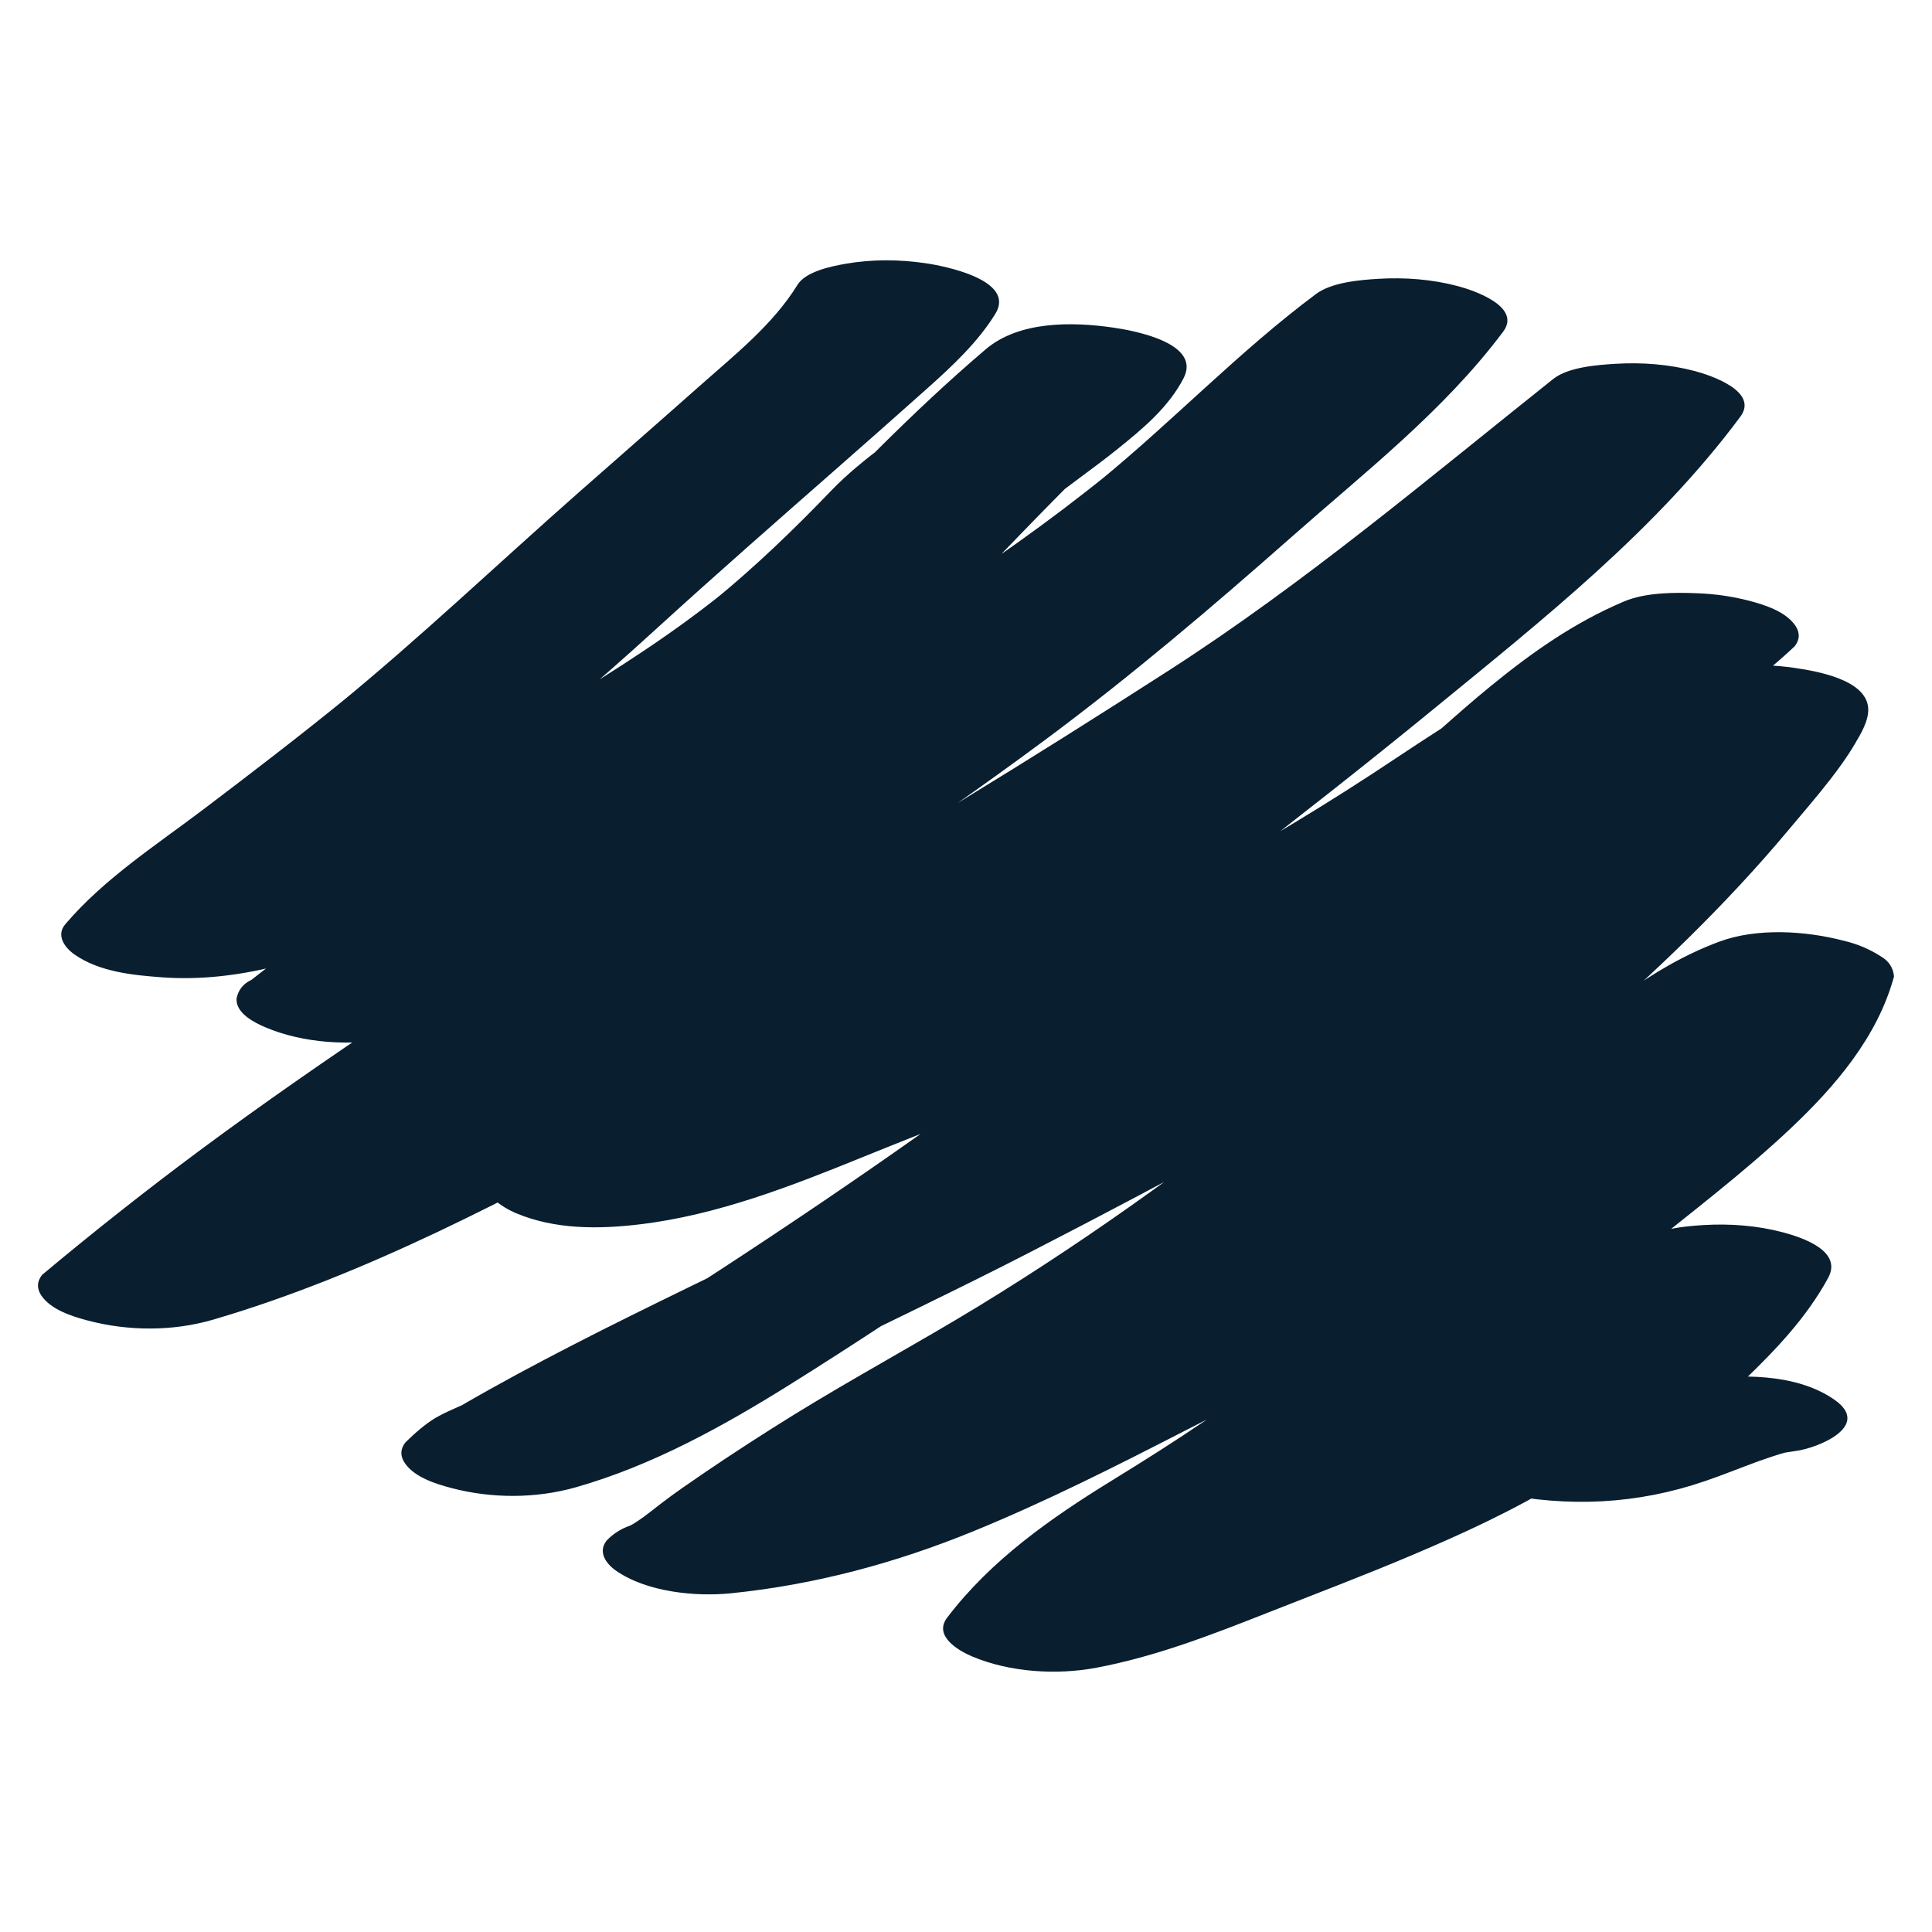
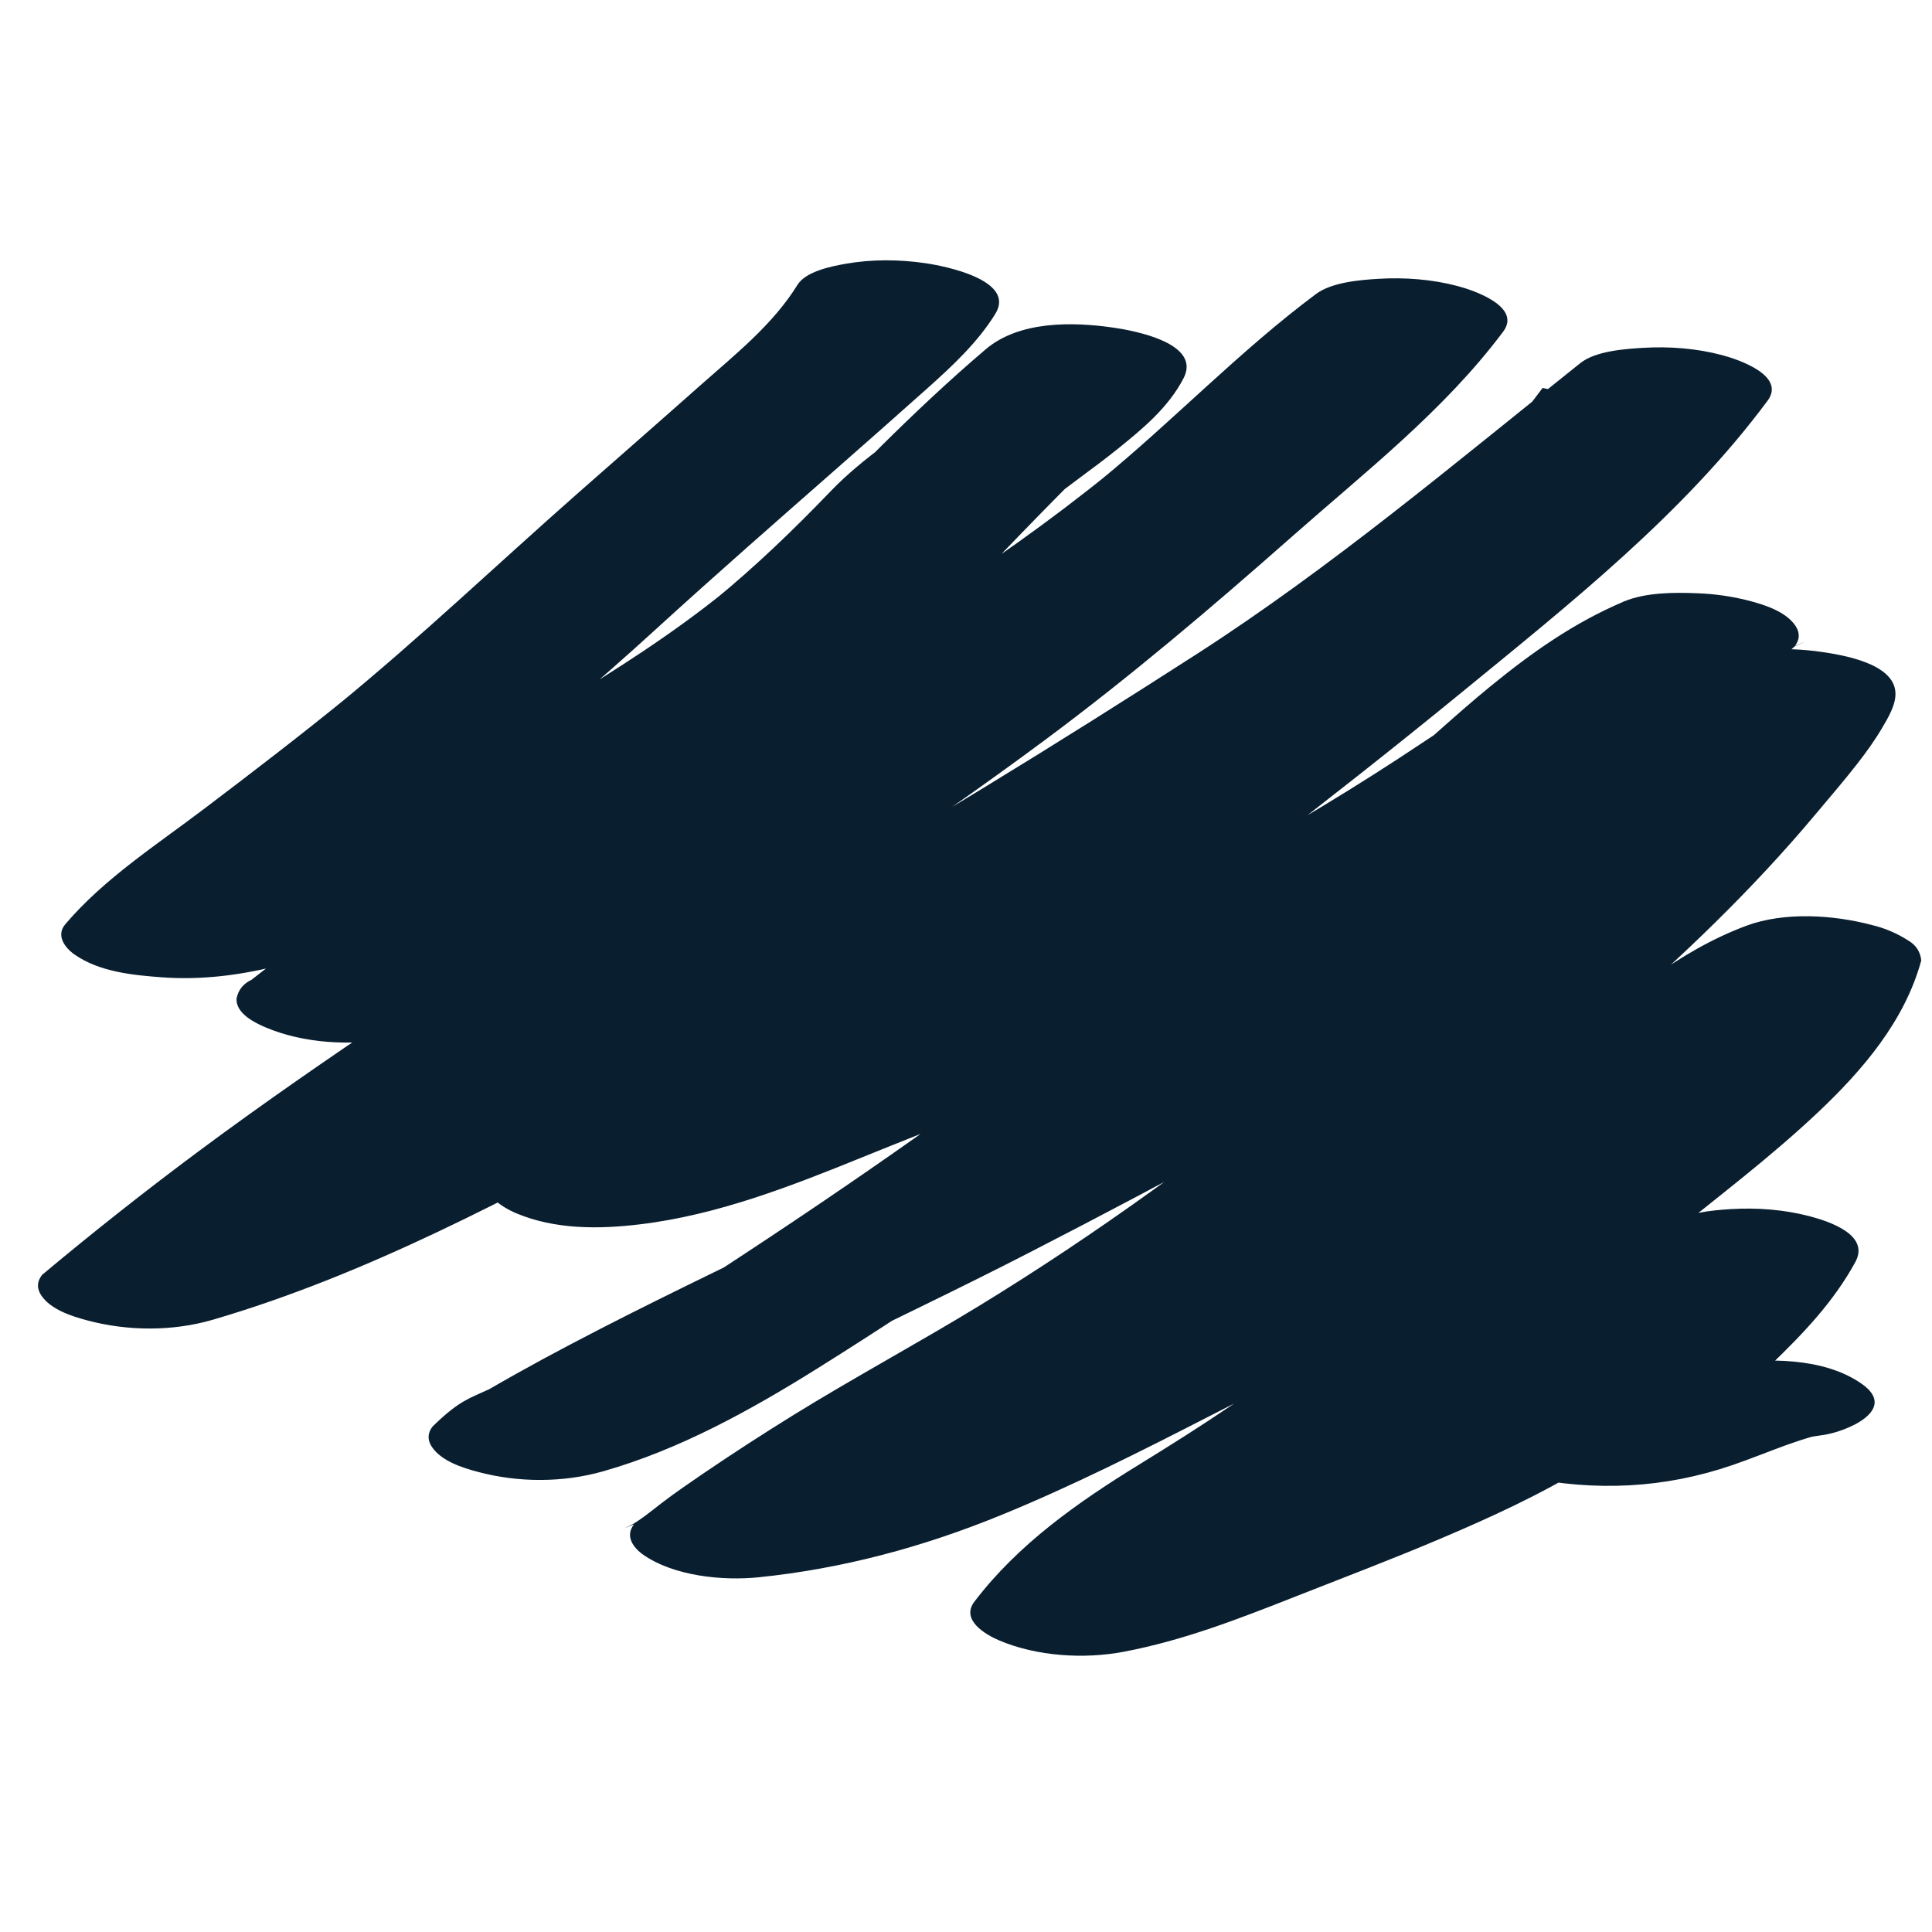
<svg xmlns="http://www.w3.org/2000/svg" version="1.1" x="0px" y="0px" width="100px" height="100px" viewBox="-1.966 -13.474 100 100" overflow="visible" enable-background="new -1.966 -13.474 100 100" xml:space="preserve">
  <defs>
</defs>
-   <path fill="#091E2F" d="M39.312,1.269c-1.271,2.063-3.272,3.645-5.063,5.233c-2.07,1.837-4.156,3.659-6.234,5.489  c-4.188,3.687-8.231,7.542-12.551,11.073c0.186-0.152,0.372-0.304,0.557-0.456c-2.441,1.989-4.94,3.903-7.45,5.805  c-2.45,1.856-5.154,3.595-7.157,5.951c-0.496,0.582-0.023,1.215,0.472,1.563c1.296,0.909,3.04,1.076,4.564,1.187  c3.945,0.282,7.798-0.957,11.369-2.506c3.171-1.375,6.327-2.811,9.423-4.347C34.621,26.602,41.936,22.319,48,16.697  c1.56-1.446,2.953-3.091,4.591-4.448c-0.187,0.152-0.372,0.304-0.558,0.456c1.252-1.019,2.589-1.925,3.845-2.938  c1.306-1.051,2.634-2.15,3.417-3.664c0.938-1.809-2.52-2.457-3.62-2.617c-2.134-0.312-4.886-0.355-6.62,1.119  c-7.551,6.421-13.692,14.317-21.361,20.61c0.185-0.152,0.372-0.304,0.558-0.455c-5.499,4.479-11.647,8.082-17.205,12.484  c-0.427,0.2-0.685,0.525-0.771,0.979c-0.032,0.763,0.952,1.245,1.503,1.479c1.955,0.828,4.377,0.965,6.449,0.588  c7.134-1.305,12.824-6.034,18.968-9.525c6.936-3.941,13.935-7.796,20.542-12.278c2.949-2.001,5.826-4.134,8.527-6.461  c2.651-2.284,5.141-4.753,7.85-6.975c-0.188,0.152-0.373,0.303-0.561,0.456c0.566-0.463,1.145-0.913,1.729-1.35  c-3.226-0.651-6.454-1.302-9.683-1.954c-2.332,3.114-5.274,5.7-8.203,8.237c-3.057,2.648-6.039,5.385-9.172,7.944  c0.186-0.152,0.371-0.303,0.558-0.454C36,28.336,21.525,36.302,8.319,46.113c-2.765,2.056-5.464,4.19-8.106,6.399  c-0.269,0.344-0.284,0.697-0.045,1.062c0.498,0.743,1.6,1.088,2.4,1.3c2.089,0.555,4.4,0.567,6.477-0.037  c7.998-2.341,15.429-6.345,22.735-10.271c7.385-3.97,14.754-7.948,21.97-12.22c5.998-3.552,11.966-7.223,17.675-11.228  c5.581-3.917,10.807-8.312,16.137-12.557c-3.228-0.651-6.455-1.302-9.684-1.954c-4.455,6.007-10.497,10.738-16.249,15.437  c0.187-0.151,0.373-0.304,0.56-0.456c-3.33,2.716-6.721,5.358-10.127,7.974c-1.708,1.31-3.417,2.613-5.127,3.917  c-1.48,1.129-2.925,2.312-4.517,3.28c-1.371,0.833-2.823,1.523-4.286,2.175c-0.218,0.097-0.893,0.389,0.133-0.057  c-0.18,0.078-0.361,0.155-0.542,0.232c-0.364,0.152-0.728,0.308-1.09,0.46c-0.788,0.33-1.577,0.659-2.362,0.996  c-3.358,1.437-6.554,2.969-9.371,5.326c-0.522,0.437-1.008,0.913-1.467,1.414c-0.814,0.888,0.673,1.744,1.288,2.006  c2.032,0.861,4.305,0.844,6.45,0.584c4.002-0.48,7.829-1.979,11.538-3.486c3.597-1.462,7.23-2.829,10.797-4.365  c7.807-3.361,15.395-7.201,22.602-11.712c2.547-1.594,5.024-3.296,7.547-4.929c2.535-1.645,5.061-3.346,7.269-5.422  c0.269-0.343,0.283-0.697,0.045-1.062c-0.5-0.743-1.6-1.088-2.401-1.299c-0.879-0.226-1.771-0.354-2.68-0.387  c-1.179-0.05-2.683-0.046-3.797,0.426c-2.591,1.099-4.747,2.624-6.921,4.398c-1.854,1.514-3.587,3.171-5.431,4.7  c0.188-0.151,0.373-0.303,0.558-0.455c-6.565,5.223-13.114,10.471-19.854,15.472c-6.557,4.86-13.356,9.399-20.25,13.771  c-1.671,1.062-3.378,2.073-5.14,2.979c-0.415,0.21-0.835,0.414-1.258,0.614c-0.209,0.097-0.42,0.191-0.631,0.287  c0.945-0.422,0.204-0.092,0.01-0.012c-0.892,0.369-1.806,0.684-2.735,0.947c2.945,0.773,5.889,1.549,8.833,2.322  c0.162-0.157,0.328-0.307,0.501-0.453c-0.185,0.152-0.371,0.305-0.557,0.457c0.333-0.256,0.677-0.473,1.054-0.656  c-1.522,0.738,0.961-0.447,0.579-0.225c0.218-0.129,0.437-0.256,0.655-0.381c0.948-0.543,1.906-1.066,2.869-1.588  c1.854-0.994,3.731-1.943,5.616-2.881c3.769-1.869,7.574-3.666,11.317-5.592c7.502-3.859,14.965-7.872,22.092-12.398  c3.558-2.254,6.992-4.68,10.354-7.21c3.39-2.553,6.729-5.169,10.22-7.584c-3.3-0.477-6.598-0.954-9.896-1.429  c0.011,0.216-0.054,0.418-0.127,0.619c0.067-0.176,0.142-0.351,0.213-0.524c-0.571,1.382-1.636,2.595-2.588,3.729  c-1.188,1.417-2.378,2.832-3.632,4.192c-3.791,4.113-8.037,7.776-12.338,11.343c0.187-0.151,0.373-0.304,0.558-0.453  c-5.57,4.521-11.372,8.759-17.499,12.499c-3.164,1.928-6.428,3.684-9.58,5.633c-1.568,0.971-3.116,1.973-4.641,3.01  c-0.739,0.506-1.481,1.01-2.189,1.555c-0.297,0.23-0.591,0.466-0.893,0.688c-0.18,0.136-0.368,0.254-0.557,0.374  c-0.202,0.126-0.89,0.403,0.046,0.023c-0.547,0.148-1.018,0.423-1.409,0.826c-0.477,0.594-0.041,1.203,0.473,1.564  c1.584,1.109,4.118,1.365,5.983,1.171c4.339-0.444,8.494-1.562,12.527-3.211c3.732-1.526,7.33-3.345,10.914-5.185  c3.387-1.74,6.816-3.394,10.156-5.223c3.498-1.916,6.91-3.988,10.211-6.229c3.482-2.362,6.765-4.969,10.018-7.633  c-0.186,0.151-0.371,0.305-0.56,0.456c0.94-0.768,1.892-1.516,2.894-2.198c0.487-0.333,0.991-0.641,1.506-0.927  c0.252-0.139,0.512-0.267,0.771-0.39c0.347-0.158,0.257-0.121-0.271,0.114c0.129-0.054,0.262-0.104,0.394-0.15  c-3.017-0.6-6.031-1.199-9.046-1.798c-0.098,0.356-0.215,0.703-0.352,1.046c0.07-0.174,0.143-0.349,0.215-0.521  c-1.612,3.874-5.164,6.788-8.33,9.373c0.188-0.152,0.371-0.306,0.558-0.457c-1.951,1.589-3.97,3.101-5.854,4.773  c-2.416,2.145-4.81,4.318-7.311,6.367c0.186-0.152,0.371-0.302,0.559-0.453c-2.949,2.402-6.086,4.428-9.318,6.418  c-3.156,1.941-6.257,4.114-8.52,7.094c-0.717,0.944,0.582,1.705,1.29,2.004c1.946,0.824,4.386,0.976,6.449,0.584  c3.081-0.584,5.95-1.702,8.854-2.846c2.517-0.992,5.047-1.949,7.537-3.008c2.607-1.105,5.183-2.289,7.604-3.767  c2.519-1.537,4.698-3.521,6.978-5.38c-0.188,0.149-0.373,0.303-0.561,0.453c2.229-1.816,4.506-3.571,6.895-5.174  c-3.227-0.65-6.453-1.3-9.682-1.953c-2.232,4.108-6.359,6.658-9.208,10.277c-0.998,1.268,1.572,2.201,2.354,2.36  c3.653,0.749,7.209,0.587,10.74-0.627c0.936-0.32,1.854-0.697,2.787-1.036c0.461-0.166,0.922-0.316,1.393-0.452  c0.783-0.226-1.09,0.245-0.303,0.073c0.256-0.059,0.514-0.098,0.774-0.133c1.185-0.155,3.969-1.295,2.03-2.654  c-1.998-1.4-4.979-1.329-7.269-1.025c-1.958,0.26-3.815,0.946-5.649,1.646c-0.777,0.293-1.557,0.576-2.356,0.804  c-0.771,0.218,1.103-0.249,0.332-0.086c-0.062,0.013-0.123,0.024-0.188,0.036c-0.488,0.078-0.246,0.054,0.729-0.07  c-0.447,0.051-1.271,0.004,0.697,0.018c-0.061-0.002-0.118-0.004-0.178-0.006c0.674,0.02,1.338,0.115,1.989,0.289  c0.785,0.789,1.569,1.574,2.354,2.36c2.849-3.618,6.974-6.169,9.209-10.274c0.764-1.404-1.36-2.1-2.355-2.363  c-1.326-0.35-2.734-0.455-4.102-0.372c-1.012,0.062-2.348,0.196-3.225,0.782c-3.764,2.518-7.24,5.423-10.703,8.33  c0.188-0.152,0.373-0.306,0.56-0.457c-1.728,1.379-3.601,2.548-5.554,3.576c-0.948,0.498-1.918,0.959-2.894,1.399  c-0.21,0.097-0.421,0.187-0.631,0.28c0.998-0.439-0.004,0-0.208,0.086c-0.564,0.242-1.136,0.475-1.704,0.705  c-2.096,0.851-4.211,1.652-6.312,2.484c-1.086,0.43-2.172,0.86-3.271,1.252c-0.547,0.195-1.101,0.373-1.656,0.541  c-0.291,0.086-1.469,0.381-0.097,0.049c-0.315,0.076-0.633,0.139-0.952,0.201c2.579,0.861,5.159,1.725,7.739,2.588  c0.979-1.289,2.108-2.436,3.358-3.465c-0.187,0.149-0.373,0.303-0.559,0.454c1.734-1.409,3.633-2.583,5.536-3.745  c2.159-1.318,4.28-2.669,6.3-4.197c4.016-3.047,7.586-6.592,11.481-9.771c-0.187,0.152-0.371,0.305-0.56,0.456  c2.65-2.151,5.385-4.209,7.873-6.556c2.315-2.188,4.49-4.725,5.346-7.862c-0.047-0.458-0.275-0.805-0.685-1.04  c-0.582-0.373-1.209-0.639-1.883-0.798c-1.983-0.525-4.517-0.689-6.478,0.039c-3.58,1.331-6.364,3.779-9.278,6.168  c0.188-0.152,0.373-0.306,0.56-0.455c-6.146,5.014-12.849,9.292-19.85,13.01c-3.311,1.757-6.686,3.396-10.021,5.103  c-1.695,0.863-3.399,1.713-5.125,2.517c-0.419,0.194-0.839,0.385-1.26,0.573c-0.19,0.085-0.943,0.408,0.006,0  c-0.211,0.093-0.424,0.182-0.636,0.271c-0.912,0.383-1.834,0.743-2.765,1.077c-1.188,0.433-2.394,0.81-3.616,1.129  c-0.734,0.191,1.146-0.265,0.035-0.013c-0.349,0.079-0.701,0.148-1.053,0.215c-0.277,0.051-0.558,0.096-0.837,0.143  c-0.138,0.021-0.277,0.041-0.417,0.059c-0.869,0.121,1.32-0.141,0.451-0.053c1.683,1.189,3.366,2.375,5.047,3.562  c1.109-0.447,1.996-0.953,2.927-1.686c0.83-0.65,1.705-1.241,2.576-1.834c1.734-1.18,3.504-2.307,5.292-3.403  c3.581-2.187,7.281-4.164,10.827-6.413c7.045-4.465,13.672-9.585,19.973-15.044c3.812-3.299,7.468-6.791,10.709-10.66  c0.74-0.885,1.496-1.755,2.203-2.666c0.455-0.586,0.891-1.19,1.268-1.83c0.312-0.528,0.732-1.22,0.693-1.849  c-0.088-1.511-2.756-1.937-3.832-2.094c-0.942-0.136-1.887-0.176-2.836-0.12c-0.998,0.06-2.367,0.189-3.228,0.784  c-3.418,2.368-6.698,4.927-10.019,7.433c-3.356,2.536-6.791,4.959-10.34,7.227c-7.114,4.548-14.59,8.535-22.083,12.418  c-3.886,2.013-7.846,3.875-11.765,5.819c-1.96,0.972-3.908,1.97-5.834,3.007c-0.961,0.521-1.916,1.055-2.862,1.603  c0.145-0.06,0.29-0.116,0.435-0.173c-0.352,0.133-0.7,0.283-1.043,0.445c-0.251,0.109-0.49,0.23-0.728,0.367  c-0.576,0.344-1.095,0.811-1.575,1.276c-0.269,0.343-0.284,0.696-0.044,1.061c0.498,0.743,1.599,1.089,2.4,1.3  c2.099,0.557,4.39,0.557,6.476-0.037c3.94-1.123,7.596-3.145,11.053-5.304c3.351-2.095,6.65-4.292,9.942-6.479  c7.001-4.644,13.706-9.716,20.313-14.895c2.904-2.275,5.792-4.577,8.679-6.874c2.646-2.107,5.116-4.411,7.735-6.549  c-0.188,0.151-0.373,0.303-0.559,0.454c0.799-0.647,1.619-1.271,2.473-1.849c0.406-0.276,0.828-0.534,1.255-0.781  c0.235-0.136,0.476-0.263,0.716-0.388c0.232-0.118,1.135-0.503,0.045-0.043c-2.943-0.774-5.89-1.548-8.832-2.323  c-0.469,0.441-0.955,0.862-1.453,1.27c0.186-0.152,0.37-0.304,0.557-0.455c-2.988,2.402-6.32,4.361-9.502,6.491  c-3.418,2.288-6.949,4.408-10.551,6.396c-3.625,2.002-7.338,3.851-11.104,5.574c-0.901,0.412-1.807,0.814-2.714,1.212  c0.909-0.396,0.116-0.052-0.058,0.022c-0.227,0.099-0.454,0.196-0.681,0.293c-0.53,0.226-1.061,0.448-1.593,0.667  c-1.811,0.751-3.644,1.446-5.468,2.166c-2.156,0.848-4.284,1.762-6.458,2.563c-1.069,0.394-2.152,0.753-3.247,1.064  c-0.284,0.08-0.57,0.155-0.856,0.227c1.425-0.361,0.353-0.093,0.035-0.026c-0.548,0.116-1.101,0.201-1.655,0.271  c2.581,0.861,5.16,1.726,7.739,2.588c0.544-0.595,1.131-1.141,1.753-1.651c-0.186,0.151-0.372,0.305-0.558,0.457  c1.23-0.987,2.573-1.81,3.968-2.54c0.687-0.359,1.389-0.691,2.093-1.016c0.357-0.164,0.716-0.319,1.074-0.479  c-1.146,0.501,0.312-0.128,0.598-0.249c3.195-1.347,6.474-2.604,9.421-4.458c1.629-1.026,3.123-2.285,4.652-3.451  c1.71-1.304,3.421-2.61,5.127-3.92c3.525-2.713,7.023-5.463,10.469-8.283c5.615-4.6,11.492-9.239,15.852-15.112  c0.975-1.314-1.557-2.15-2.356-2.361c-1.327-0.352-2.733-0.459-4.101-0.376c-0.93,0.056-2.446,0.164-3.227,0.784  c-6.508,5.184-12.877,10.571-19.885,15.08c-7.207,4.637-14.477,9.125-21.944,13.333c-5.814,3.277-11.706,6.422-17.606,9.542  c-2.909,1.537-5.841,3.028-8.836,4.389c-0.372,0.171-0.745,0.336-1.118,0.498c0.98-0.43-0.281,0.118-0.493,0.207  c-0.742,0.312-1.489,0.611-2.239,0.898c-1.543,0.596-3.108,1.127-4.695,1.59c2.944,0.773,5.889,1.548,8.831,2.322  c0.517-0.433,1.036-0.86,1.557-1.285c-0.185,0.151-0.371,0.305-0.558,0.455C24.299,42.717,38.854,34.693,52.13,24.822  c4.434-3.296,8.62-6.852,12.758-10.505c3.805-3.361,7.885-6.53,10.948-10.622c0.979-1.311-1.562-2.153-2.354-2.362  c-1.326-0.351-2.734-0.458-4.103-0.375c-0.959,0.058-2.407,0.176-3.228,0.785c-3.98,2.968-7.401,6.575-11.242,9.709  c0.188-0.152,0.372-0.303,0.561-0.456c-6.204,5.03-13.06,9.172-19.974,13.137c-3.216,1.846-6.506,3.584-9.658,5.538  c-2.888,1.792-5.705,3.701-8.719,5.282c-0.484,0.253-0.976,0.494-1.471,0.727c-0.228,0.107-1.143,0.5-0.061,0.036  c-0.238,0.103-0.48,0.198-0.723,0.293c-0.467,0.182-0.944,0.343-1.423,0.489c-0.338,0.103-1.301,0.331,0.223-0.036  c-0.225,0.055-0.454,0.099-0.681,0.141c2.394,1.013,4.788,2.028,7.182,3.043c6.611-5.238,13.965-9.456,20.272-15.092  c5.86-5.236,10.926-11.285,16.726-16.586c0.695-0.637,1.406-1.26,2.125-1.871c-3.413-0.499-6.826-0.999-10.24-1.498  c-0.671,1.294-1.743,2.296-2.859,3.209c0.186-0.151,0.372-0.304,0.558-0.455c-1.895,1.525-4.012,2.823-5.706,4.586  c-1.915,1.993-3.904,3.91-6.044,5.659c0.186-0.152,0.371-0.303,0.557-0.455c-2.693,2.18-5.639,4.055-8.598,5.852  c-3.162,1.92-6.425,3.671-9.747,5.295c-2.474,1.21-4.989,2.356-7.51,3.463c1.17-0.514,0.134-0.061-0.129,0.05  c-0.332,0.149-0.671,0.285-1.011,0.418c-0.625,0.246-1.258,0.47-1.896,0.674c-0.28,0.09-0.562,0.171-0.846,0.249  c-0.712,0.196,1.145-0.267,0.435-0.104c-0.158,0.037-0.319,0.069-0.479,0.099c-0.103,0.02-0.207,0.038-0.311,0.053  c-0.742,0.122,1.418-0.145,0.686-0.075c-0.14,0.014-0.282,0.018-0.423,0.023c1.998-0.063,1.362,0.006,0.894-0.027  c1.678,0.916,3.357,1.832,5.035,2.749c0.695-0.816,1.477-1.537,2.302-2.219c-0.186,0.152-0.372,0.304-0.558,0.456  c2.938-2.39,6.047-4.575,9.029-6.909c3.309-2.591,6.499-5.304,9.602-8.138c3.079-2.811,6.218-5.557,9.35-8.308  c1.559-1.37,3.113-2.741,4.66-4.123c1.288-1.151,2.602-2.374,3.515-3.854c1.078-1.752-2.648-2.476-3.621-2.618  c-1.355-0.198-2.767-0.209-4.119,0.028C41.106,0.302,39.75,0.562,39.312,1.269L39.312,1.269z" />
+   <path fill="#091E2F" d="M39.312,1.269c-1.271,2.063-3.272,3.645-5.063,5.233c-2.07,1.837-4.156,3.659-6.234,5.489  c-4.188,3.687-8.231,7.542-12.551,11.073c0.186-0.152,0.372-0.304,0.557-0.456c-2.441,1.989-4.94,3.903-7.45,5.805  c-2.45,1.856-5.154,3.595-7.157,5.951c-0.496,0.582-0.023,1.215,0.472,1.563c1.296,0.909,3.04,1.076,4.564,1.187  c3.945,0.282,7.798-0.957,11.369-2.506c3.171-1.375,6.327-2.811,9.423-4.347C34.621,26.602,41.936,22.319,48,16.697  c1.56-1.446,2.953-3.091,4.591-4.448c-0.187,0.152-0.372,0.304-0.558,0.456c1.252-1.019,2.589-1.925,3.845-2.938  c1.306-1.051,2.634-2.15,3.417-3.664c0.938-1.809-2.52-2.457-3.62-2.617c-2.134-0.312-4.886-0.355-6.62,1.119  c-7.551,6.421-13.692,14.317-21.361,20.61c0.185-0.152,0.372-0.304,0.558-0.455c-5.499,4.479-11.647,8.082-17.205,12.484  c-0.427,0.2-0.685,0.525-0.771,0.979c-0.032,0.763,0.952,1.245,1.503,1.479c1.955,0.828,4.377,0.965,6.449,0.588  c7.134-1.305,12.824-6.034,18.968-9.525c6.936-3.941,13.935-7.796,20.542-12.278c2.949-2.001,5.826-4.134,8.527-6.461  c2.651-2.284,5.141-4.753,7.85-6.975c-0.188,0.152-0.373,0.303-0.561,0.456c0.566-0.463,1.145-0.913,1.729-1.35  c-3.226-0.651-6.454-1.302-9.683-1.954c-2.332,3.114-5.274,5.7-8.203,8.237c-3.057,2.648-6.039,5.385-9.172,7.944  c0.186-0.152,0.371-0.303,0.558-0.454C36,28.336,21.525,36.302,8.319,46.113c-2.765,2.056-5.464,4.19-8.106,6.399  c-0.269,0.344-0.284,0.697-0.045,1.062c0.498,0.743,1.6,1.088,2.4,1.3c2.089,0.555,4.4,0.567,6.477-0.037  c7.998-2.341,15.429-6.345,22.735-10.271c7.385-3.97,14.754-7.948,21.97-12.22c5.998-3.552,11.966-7.223,17.675-11.228  c5.581-3.917,10.807-8.312,16.137-12.557c-3.228-0.651-6.455-1.302-9.684-1.954c-4.455,6.007-10.497,10.738-16.249,15.437  c0.187-0.151,0.373-0.304,0.56-0.456c-3.33,2.716-6.721,5.358-10.127,7.974c-1.708,1.31-3.417,2.613-5.127,3.917  c-1.48,1.129-2.925,2.312-4.517,3.28c-1.371,0.833-2.823,1.523-4.286,2.175c-0.218,0.097-0.893,0.389,0.133-0.057  c-0.18,0.078-0.361,0.155-0.542,0.232c-0.364,0.152-0.728,0.308-1.09,0.46c-0.788,0.33-1.577,0.659-2.362,0.996  c-3.358,1.437-6.554,2.969-9.371,5.326c-0.522,0.437-1.008,0.913-1.467,1.414c-0.814,0.888,0.673,1.744,1.288,2.006  c2.032,0.861,4.305,0.844,6.45,0.584c4.002-0.48,7.829-1.979,11.538-3.486c3.597-1.462,7.23-2.829,10.797-4.365  c7.807-3.361,15.395-7.201,22.602-11.712c2.547-1.594,5.024-3.296,7.547-4.929c2.535-1.645,5.061-3.346,7.269-5.422  c0.269-0.343,0.283-0.697,0.045-1.062c-0.5-0.743-1.6-1.088-2.401-1.299c-0.879-0.226-1.771-0.354-2.68-0.387  c-1.179-0.05-2.683-0.046-3.797,0.426c-2.591,1.099-4.747,2.624-6.921,4.398c-1.854,1.514-3.587,3.171-5.431,4.7  c0.188-0.151,0.373-0.303,0.558-0.455c-6.565,5.223-13.114,10.471-19.854,15.472c-6.557,4.86-13.356,9.399-20.25,13.771  c-1.671,1.062-3.378,2.073-5.14,2.979c-0.415,0.21-0.835,0.414-1.258,0.614c-0.209,0.097-0.42,0.191-0.631,0.287  c0.945-0.422,0.204-0.092,0.01-0.012c-0.892,0.369-1.806,0.684-2.735,0.947c2.945,0.773,5.889,1.549,8.833,2.322  c0.162-0.157,0.328-0.307,0.501-0.453c-0.185,0.152-0.371,0.305-0.557,0.457c0.333-0.256,0.677-0.473,1.054-0.656  c-1.522,0.738,0.961-0.447,0.579-0.225c0.218-0.129,0.437-0.256,0.655-0.381c0.948-0.543,1.906-1.066,2.869-1.588  c1.854-0.994,3.731-1.943,5.616-2.881c3.769-1.869,7.574-3.666,11.317-5.592c7.502-3.859,14.965-7.872,22.092-12.398  c3.558-2.254,6.992-4.68,10.354-7.21c3.39-2.553,6.729-5.169,10.22-7.584c-3.3-0.477-6.598-0.954-9.896-1.429  c0.011,0.216-0.054,0.418-0.127,0.619c0.067-0.176,0.142-0.351,0.213-0.524c-0.571,1.382-1.636,2.595-2.588,3.729  c-1.188,1.417-2.378,2.832-3.632,4.192c-3.791,4.113-8.037,7.776-12.338,11.343c0.187-0.151,0.373-0.304,0.558-0.453  c-5.57,4.521-11.372,8.759-17.499,12.499c-3.164,1.928-6.428,3.684-9.58,5.633c-1.568,0.971-3.116,1.973-4.641,3.01  c-0.739,0.506-1.481,1.01-2.189,1.555c-0.297,0.23-0.591,0.466-0.893,0.688c-0.18,0.136-0.368,0.254-0.557,0.374  c-0.202,0.126-0.89,0.403,0.046,0.023c-0.477,0.594-0.041,1.203,0.473,1.564  c1.584,1.109,4.118,1.365,5.983,1.171c4.339-0.444,8.494-1.562,12.527-3.211c3.732-1.526,7.33-3.345,10.914-5.185  c3.387-1.74,6.816-3.394,10.156-5.223c3.498-1.916,6.91-3.988,10.211-6.229c3.482-2.362,6.765-4.969,10.018-7.633  c-0.186,0.151-0.371,0.305-0.56,0.456c0.94-0.768,1.892-1.516,2.894-2.198c0.487-0.333,0.991-0.641,1.506-0.927  c0.252-0.139,0.512-0.267,0.771-0.39c0.347-0.158,0.257-0.121-0.271,0.114c0.129-0.054,0.262-0.104,0.394-0.15  c-3.017-0.6-6.031-1.199-9.046-1.798c-0.098,0.356-0.215,0.703-0.352,1.046c0.07-0.174,0.143-0.349,0.215-0.521  c-1.612,3.874-5.164,6.788-8.33,9.373c0.188-0.152,0.371-0.306,0.558-0.457c-1.951,1.589-3.97,3.101-5.854,4.773  c-2.416,2.145-4.81,4.318-7.311,6.367c0.186-0.152,0.371-0.302,0.559-0.453c-2.949,2.402-6.086,4.428-9.318,6.418  c-3.156,1.941-6.257,4.114-8.52,7.094c-0.717,0.944,0.582,1.705,1.29,2.004c1.946,0.824,4.386,0.976,6.449,0.584  c3.081-0.584,5.95-1.702,8.854-2.846c2.517-0.992,5.047-1.949,7.537-3.008c2.607-1.105,5.183-2.289,7.604-3.767  c2.519-1.537,4.698-3.521,6.978-5.38c-0.188,0.149-0.373,0.303-0.561,0.453c2.229-1.816,4.506-3.571,6.895-5.174  c-3.227-0.65-6.453-1.3-9.682-1.953c-2.232,4.108-6.359,6.658-9.208,10.277c-0.998,1.268,1.572,2.201,2.354,2.36  c3.653,0.749,7.209,0.587,10.74-0.627c0.936-0.32,1.854-0.697,2.787-1.036c0.461-0.166,0.922-0.316,1.393-0.452  c0.783-0.226-1.09,0.245-0.303,0.073c0.256-0.059,0.514-0.098,0.774-0.133c1.185-0.155,3.969-1.295,2.03-2.654  c-1.998-1.4-4.979-1.329-7.269-1.025c-1.958,0.26-3.815,0.946-5.649,1.646c-0.777,0.293-1.557,0.576-2.356,0.804  c-0.771,0.218,1.103-0.249,0.332-0.086c-0.062,0.013-0.123,0.024-0.188,0.036c-0.488,0.078-0.246,0.054,0.729-0.07  c-0.447,0.051-1.271,0.004,0.697,0.018c-0.061-0.002-0.118-0.004-0.178-0.006c0.674,0.02,1.338,0.115,1.989,0.289  c0.785,0.789,1.569,1.574,2.354,2.36c2.849-3.618,6.974-6.169,9.209-10.274c0.764-1.404-1.36-2.1-2.355-2.363  c-1.326-0.35-2.734-0.455-4.102-0.372c-1.012,0.062-2.348,0.196-3.225,0.782c-3.764,2.518-7.24,5.423-10.703,8.33  c0.188-0.152,0.373-0.306,0.56-0.457c-1.728,1.379-3.601,2.548-5.554,3.576c-0.948,0.498-1.918,0.959-2.894,1.399  c-0.21,0.097-0.421,0.187-0.631,0.28c0.998-0.439-0.004,0-0.208,0.086c-0.564,0.242-1.136,0.475-1.704,0.705  c-2.096,0.851-4.211,1.652-6.312,2.484c-1.086,0.43-2.172,0.86-3.271,1.252c-0.547,0.195-1.101,0.373-1.656,0.541  c-0.291,0.086-1.469,0.381-0.097,0.049c-0.315,0.076-0.633,0.139-0.952,0.201c2.579,0.861,5.159,1.725,7.739,2.588  c0.979-1.289,2.108-2.436,3.358-3.465c-0.187,0.149-0.373,0.303-0.559,0.454c1.734-1.409,3.633-2.583,5.536-3.745  c2.159-1.318,4.28-2.669,6.3-4.197c4.016-3.047,7.586-6.592,11.481-9.771c-0.187,0.152-0.371,0.305-0.56,0.456  c2.65-2.151,5.385-4.209,7.873-6.556c2.315-2.188,4.49-4.725,5.346-7.862c-0.047-0.458-0.275-0.805-0.685-1.04  c-0.582-0.373-1.209-0.639-1.883-0.798c-1.983-0.525-4.517-0.689-6.478,0.039c-3.58,1.331-6.364,3.779-9.278,6.168  c0.188-0.152,0.373-0.306,0.56-0.455c-6.146,5.014-12.849,9.292-19.85,13.01c-3.311,1.757-6.686,3.396-10.021,5.103  c-1.695,0.863-3.399,1.713-5.125,2.517c-0.419,0.194-0.839,0.385-1.26,0.573c-0.19,0.085-0.943,0.408,0.006,0  c-0.211,0.093-0.424,0.182-0.636,0.271c-0.912,0.383-1.834,0.743-2.765,1.077c-1.188,0.433-2.394,0.81-3.616,1.129  c-0.734,0.191,1.146-0.265,0.035-0.013c-0.349,0.079-0.701,0.148-1.053,0.215c-0.277,0.051-0.558,0.096-0.837,0.143  c-0.138,0.021-0.277,0.041-0.417,0.059c-0.869,0.121,1.32-0.141,0.451-0.053c1.683,1.189,3.366,2.375,5.047,3.562  c1.109-0.447,1.996-0.953,2.927-1.686c0.83-0.65,1.705-1.241,2.576-1.834c1.734-1.18,3.504-2.307,5.292-3.403  c3.581-2.187,7.281-4.164,10.827-6.413c7.045-4.465,13.672-9.585,19.973-15.044c3.812-3.299,7.468-6.791,10.709-10.66  c0.74-0.885,1.496-1.755,2.203-2.666c0.455-0.586,0.891-1.19,1.268-1.83c0.312-0.528,0.732-1.22,0.693-1.849  c-0.088-1.511-2.756-1.937-3.832-2.094c-0.942-0.136-1.887-0.176-2.836-0.12c-0.998,0.06-2.367,0.189-3.228,0.784  c-3.418,2.368-6.698,4.927-10.019,7.433c-3.356,2.536-6.791,4.959-10.34,7.227c-7.114,4.548-14.59,8.535-22.083,12.418  c-3.886,2.013-7.846,3.875-11.765,5.819c-1.96,0.972-3.908,1.97-5.834,3.007c-0.961,0.521-1.916,1.055-2.862,1.603  c0.145-0.06,0.29-0.116,0.435-0.173c-0.352,0.133-0.7,0.283-1.043,0.445c-0.251,0.109-0.49,0.23-0.728,0.367  c-0.576,0.344-1.095,0.811-1.575,1.276c-0.269,0.343-0.284,0.696-0.044,1.061c0.498,0.743,1.599,1.089,2.4,1.3  c2.099,0.557,4.39,0.557,6.476-0.037c3.94-1.123,7.596-3.145,11.053-5.304c3.351-2.095,6.65-4.292,9.942-6.479  c7.001-4.644,13.706-9.716,20.313-14.895c2.904-2.275,5.792-4.577,8.679-6.874c2.646-2.107,5.116-4.411,7.735-6.549  c-0.188,0.151-0.373,0.303-0.559,0.454c0.799-0.647,1.619-1.271,2.473-1.849c0.406-0.276,0.828-0.534,1.255-0.781  c0.235-0.136,0.476-0.263,0.716-0.388c0.232-0.118,1.135-0.503,0.045-0.043c-2.943-0.774-5.89-1.548-8.832-2.323  c-0.469,0.441-0.955,0.862-1.453,1.27c0.186-0.152,0.37-0.304,0.557-0.455c-2.988,2.402-6.32,4.361-9.502,6.491  c-3.418,2.288-6.949,4.408-10.551,6.396c-3.625,2.002-7.338,3.851-11.104,5.574c-0.901,0.412-1.807,0.814-2.714,1.212  c0.909-0.396,0.116-0.052-0.058,0.022c-0.227,0.099-0.454,0.196-0.681,0.293c-0.53,0.226-1.061,0.448-1.593,0.667  c-1.811,0.751-3.644,1.446-5.468,2.166c-2.156,0.848-4.284,1.762-6.458,2.563c-1.069,0.394-2.152,0.753-3.247,1.064  c-0.284,0.08-0.57,0.155-0.856,0.227c1.425-0.361,0.353-0.093,0.035-0.026c-0.548,0.116-1.101,0.201-1.655,0.271  c2.581,0.861,5.16,1.726,7.739,2.588c0.544-0.595,1.131-1.141,1.753-1.651c-0.186,0.151-0.372,0.305-0.558,0.457  c1.23-0.987,2.573-1.81,3.968-2.54c0.687-0.359,1.389-0.691,2.093-1.016c0.357-0.164,0.716-0.319,1.074-0.479  c-1.146,0.501,0.312-0.128,0.598-0.249c3.195-1.347,6.474-2.604,9.421-4.458c1.629-1.026,3.123-2.285,4.652-3.451  c1.71-1.304,3.421-2.61,5.127-3.92c3.525-2.713,7.023-5.463,10.469-8.283c5.615-4.6,11.492-9.239,15.852-15.112  c0.975-1.314-1.557-2.15-2.356-2.361c-1.327-0.352-2.733-0.459-4.101-0.376c-0.93,0.056-2.446,0.164-3.227,0.784  c-6.508,5.184-12.877,10.571-19.885,15.08c-7.207,4.637-14.477,9.125-21.944,13.333c-5.814,3.277-11.706,6.422-17.606,9.542  c-2.909,1.537-5.841,3.028-8.836,4.389c-0.372,0.171-0.745,0.336-1.118,0.498c0.98-0.43-0.281,0.118-0.493,0.207  c-0.742,0.312-1.489,0.611-2.239,0.898c-1.543,0.596-3.108,1.127-4.695,1.59c2.944,0.773,5.889,1.548,8.831,2.322  c0.517-0.433,1.036-0.86,1.557-1.285c-0.185,0.151-0.371,0.305-0.558,0.455C24.299,42.717,38.854,34.693,52.13,24.822  c4.434-3.296,8.62-6.852,12.758-10.505c3.805-3.361,7.885-6.53,10.948-10.622c0.979-1.311-1.562-2.153-2.354-2.362  c-1.326-0.351-2.734-0.458-4.103-0.375c-0.959,0.058-2.407,0.176-3.228,0.785c-3.98,2.968-7.401,6.575-11.242,9.709  c0.188-0.152,0.372-0.303,0.561-0.456c-6.204,5.03-13.06,9.172-19.974,13.137c-3.216,1.846-6.506,3.584-9.658,5.538  c-2.888,1.792-5.705,3.701-8.719,5.282c-0.484,0.253-0.976,0.494-1.471,0.727c-0.228,0.107-1.143,0.5-0.061,0.036  c-0.238,0.103-0.48,0.198-0.723,0.293c-0.467,0.182-0.944,0.343-1.423,0.489c-0.338,0.103-1.301,0.331,0.223-0.036  c-0.225,0.055-0.454,0.099-0.681,0.141c2.394,1.013,4.788,2.028,7.182,3.043c6.611-5.238,13.965-9.456,20.272-15.092  c5.86-5.236,10.926-11.285,16.726-16.586c0.695-0.637,1.406-1.26,2.125-1.871c-3.413-0.499-6.826-0.999-10.24-1.498  c-0.671,1.294-1.743,2.296-2.859,3.209c0.186-0.151,0.372-0.304,0.558-0.455c-1.895,1.525-4.012,2.823-5.706,4.586  c-1.915,1.993-3.904,3.91-6.044,5.659c0.186-0.152,0.371-0.303,0.557-0.455c-2.693,2.18-5.639,4.055-8.598,5.852  c-3.162,1.92-6.425,3.671-9.747,5.295c-2.474,1.21-4.989,2.356-7.51,3.463c1.17-0.514,0.134-0.061-0.129,0.05  c-0.332,0.149-0.671,0.285-1.011,0.418c-0.625,0.246-1.258,0.47-1.896,0.674c-0.28,0.09-0.562,0.171-0.846,0.249  c-0.712,0.196,1.145-0.267,0.435-0.104c-0.158,0.037-0.319,0.069-0.479,0.099c-0.103,0.02-0.207,0.038-0.311,0.053  c-0.742,0.122,1.418-0.145,0.686-0.075c-0.14,0.014-0.282,0.018-0.423,0.023c1.998-0.063,1.362,0.006,0.894-0.027  c1.678,0.916,3.357,1.832,5.035,2.749c0.695-0.816,1.477-1.537,2.302-2.219c-0.186,0.152-0.372,0.304-0.558,0.456  c2.938-2.39,6.047-4.575,9.029-6.909c3.309-2.591,6.499-5.304,9.602-8.138c3.079-2.811,6.218-5.557,9.35-8.308  c1.559-1.37,3.113-2.741,4.66-4.123c1.288-1.151,2.602-2.374,3.515-3.854c1.078-1.752-2.648-2.476-3.621-2.618  c-1.355-0.198-2.767-0.209-4.119,0.028C41.106,0.302,39.75,0.562,39.312,1.269L39.312,1.269z" />
</svg>